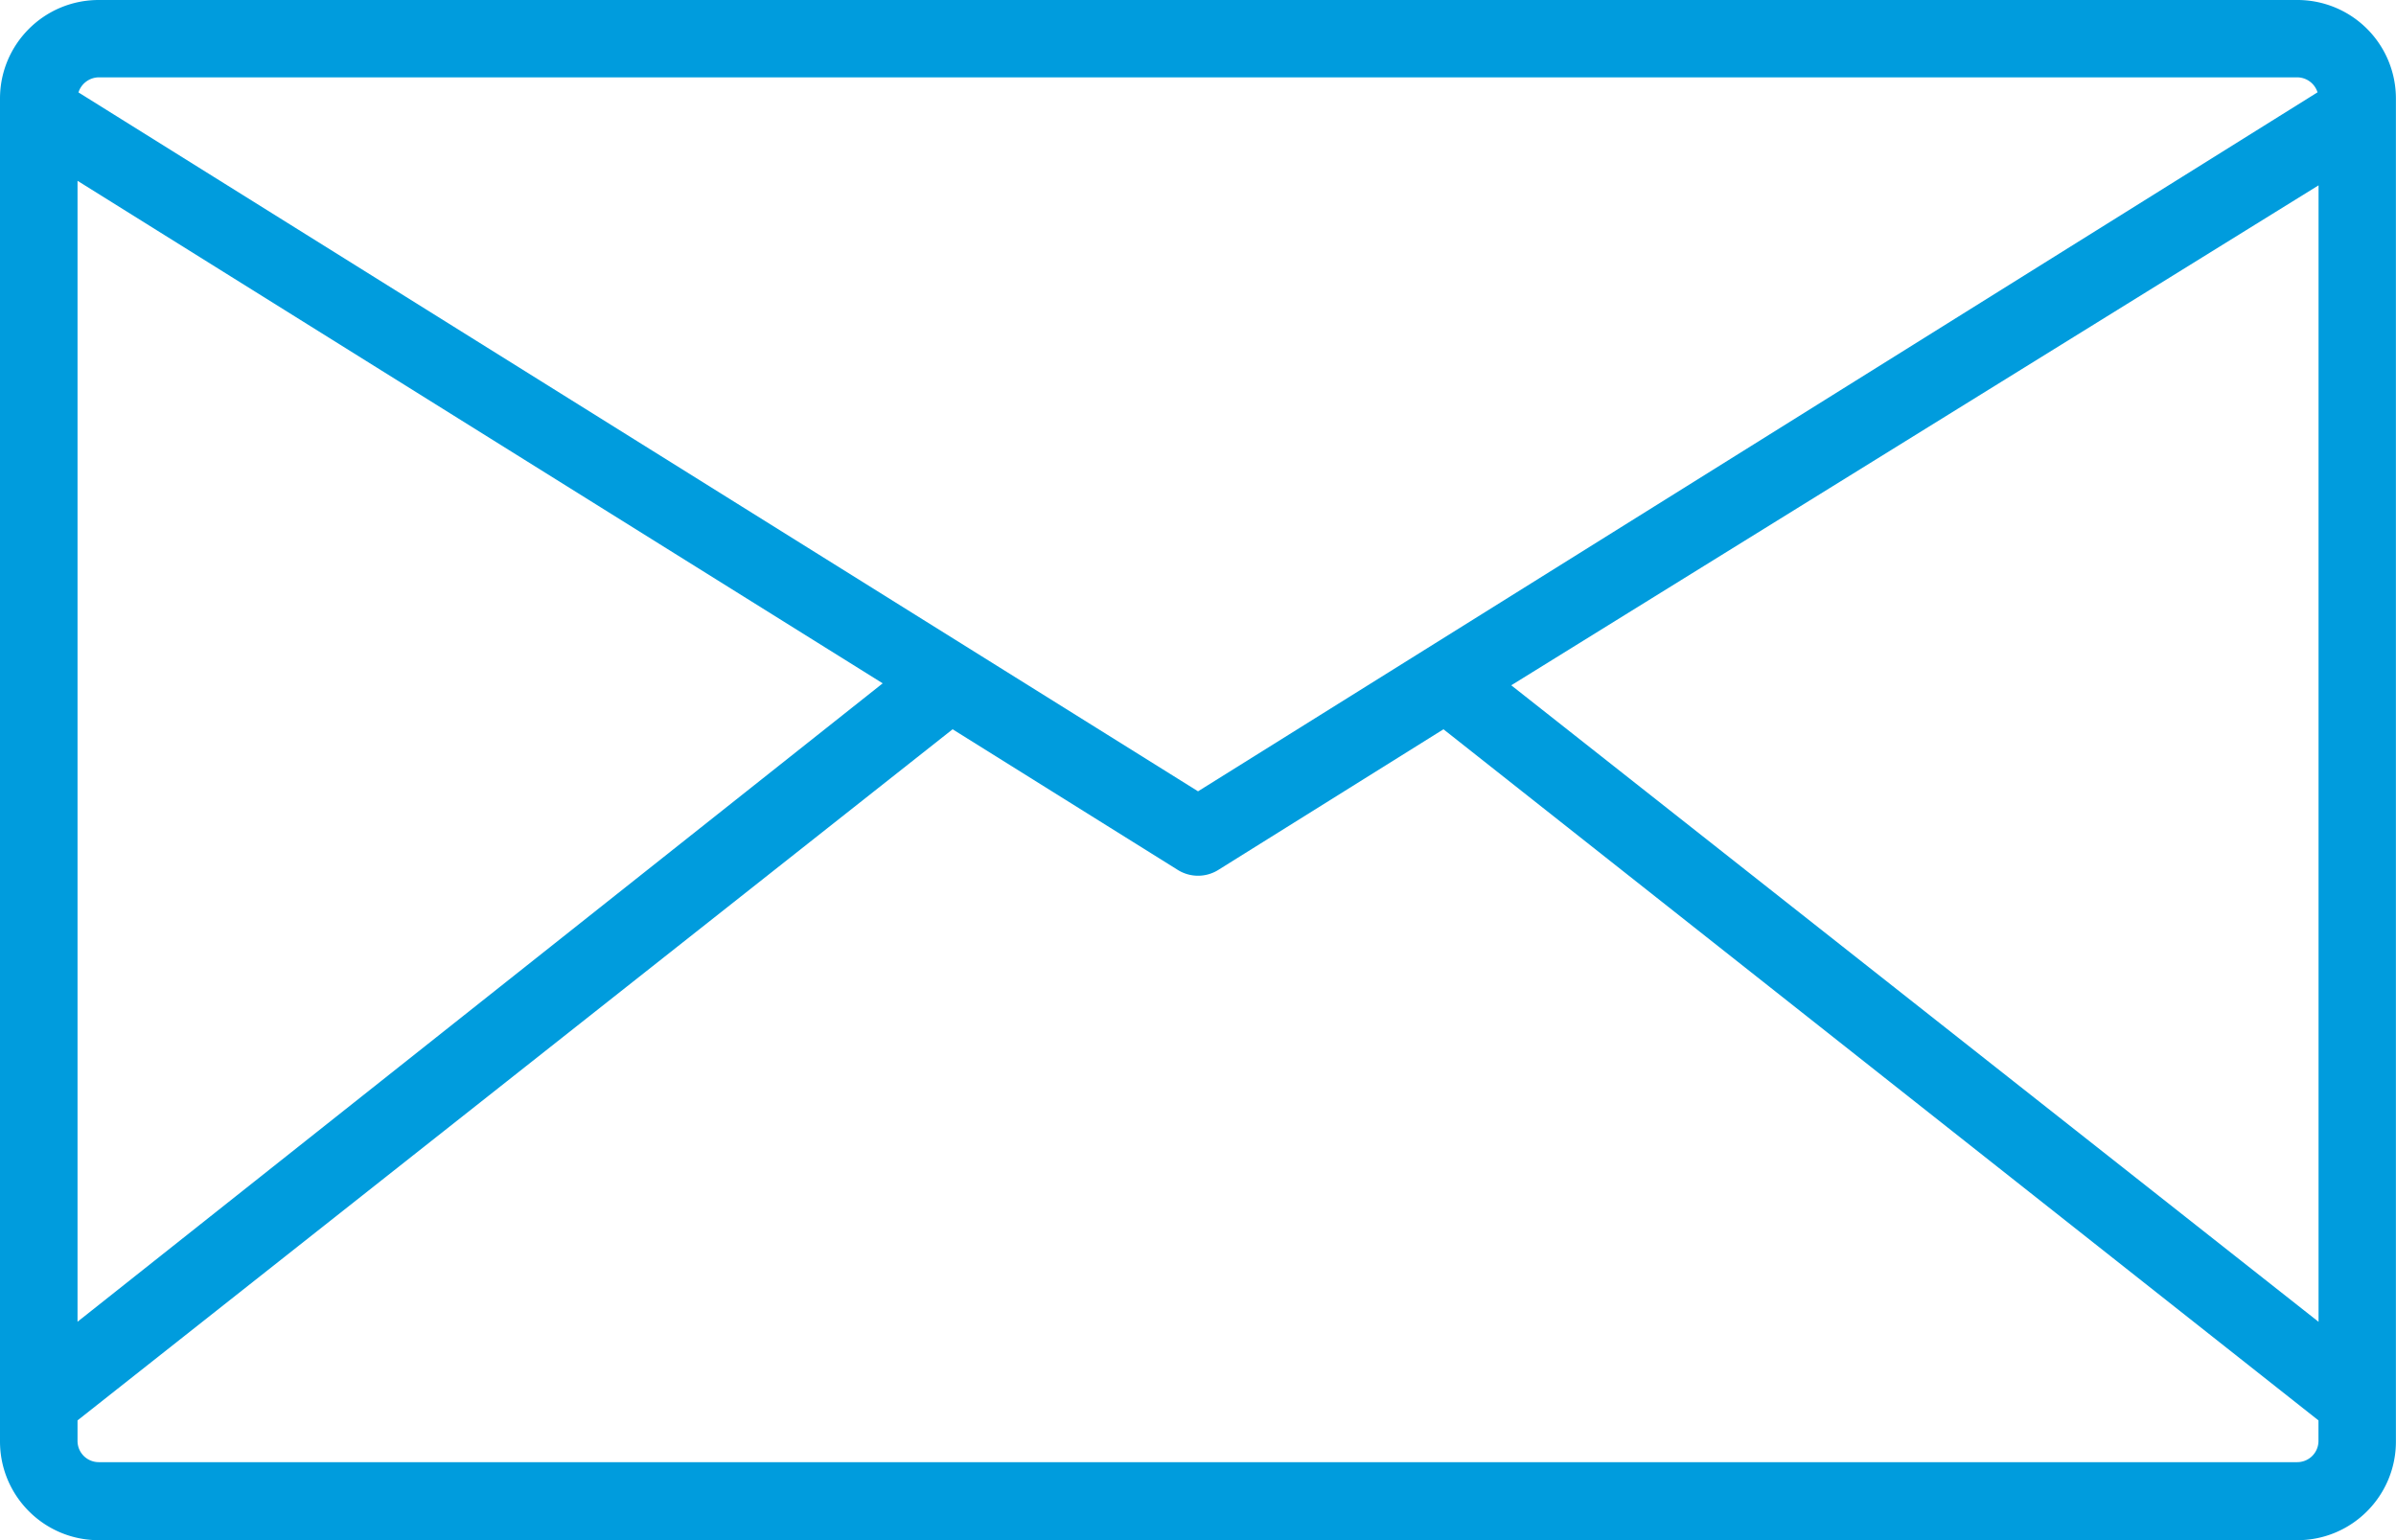
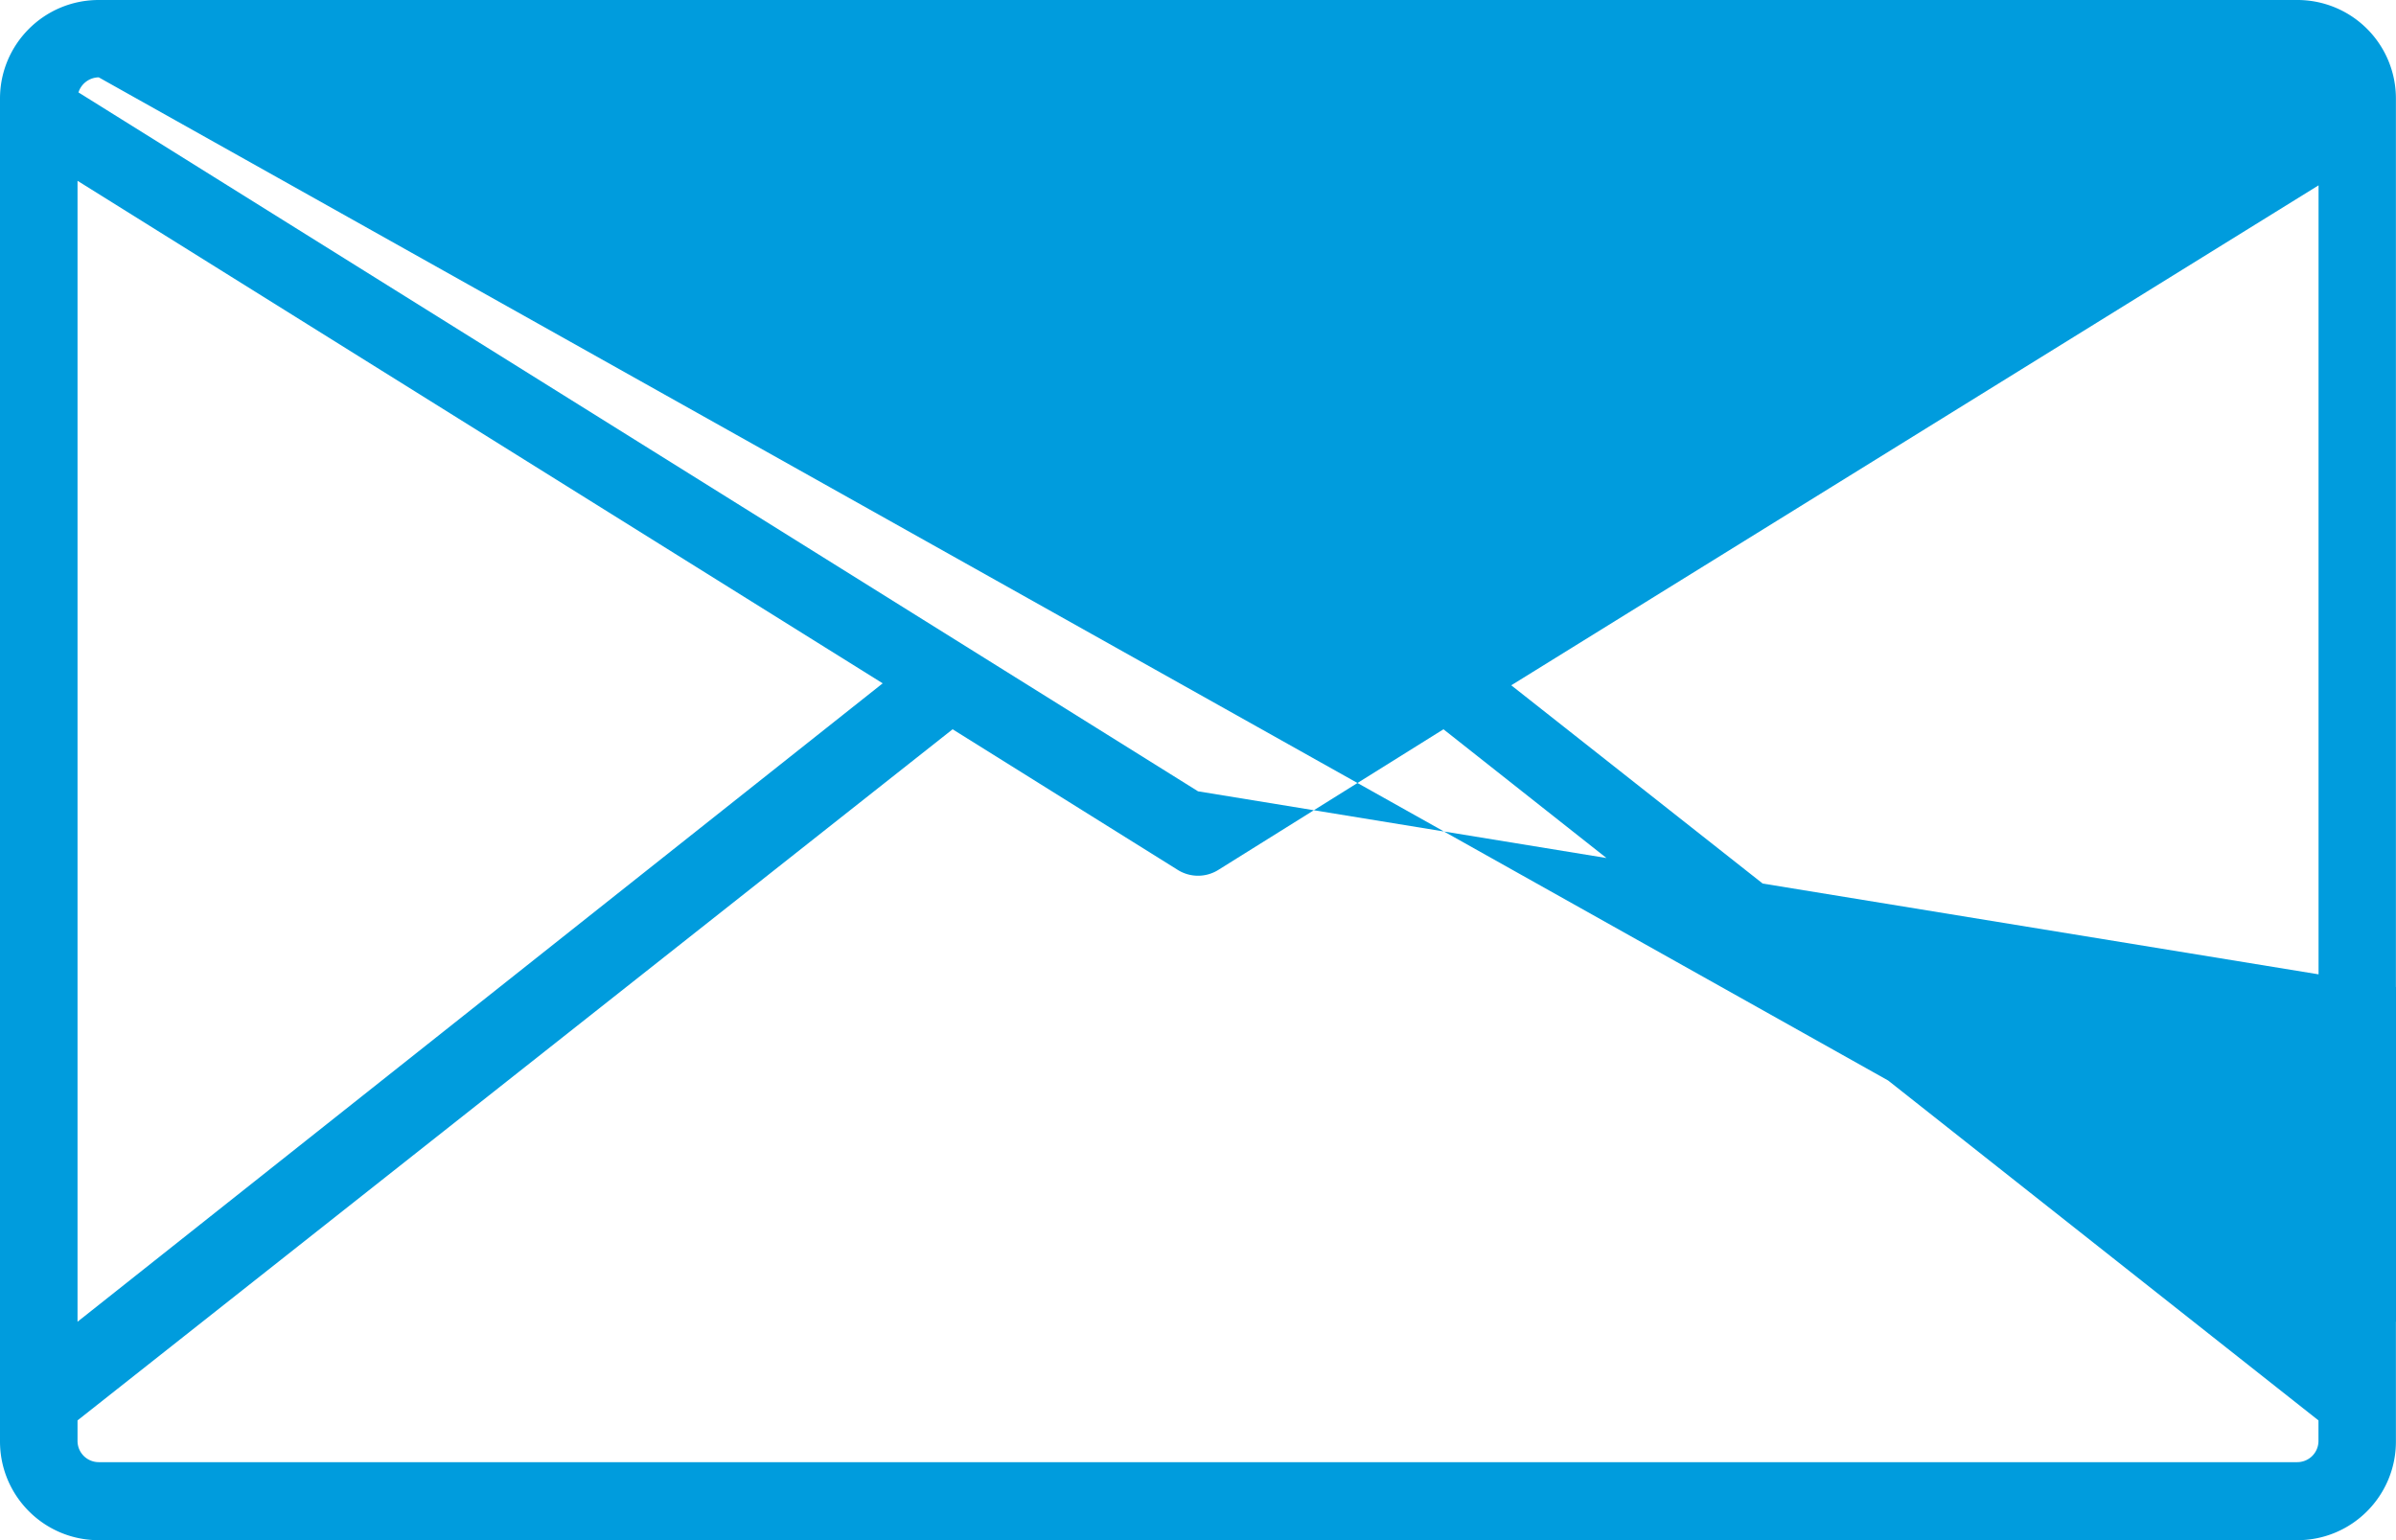
<svg xmlns="http://www.w3.org/2000/svg" xmlns:xlink="http://www.w3.org/1999/xlink" width="27.999" height="18" xml:space="preserve">
  <defs>
-     <path id="a" d="M26.845 0H1.154C.515 0 0 .517 0 1.152v15.694C0 17.482.515 18 1.154 18h25.691c.639 0 1.153-.518 1.153-1.153V1.152A1.151 1.151 0 0 0 26.845 0zm.248 15.447L17.66 8.009l9.434-5.843v13.281h-.001zM1.154.904h25.691a.25.25 0 0 1 .237.175L14 9.248.917 1.08a.252.252 0 0 1 .237-.176zM.906 2.113l9.409 5.873-9.409 7.461V2.113zm25.939 14.975H1.154a.248.248 0 0 1-.248-.247V16.6l10.226-8.077 2.627 1.641a.447.447 0 0 0 .482 0l2.627-1.641L27.093 16.6v.241a.248.248 0 0 1-.248.247z" />
+     <path id="a" d="M26.845 0H1.154C.515 0 0 .517 0 1.152v15.694C0 17.482.515 18 1.154 18h25.691c.639 0 1.153-.518 1.153-1.153V1.152A1.151 1.151 0 0 0 26.845 0zm.248 15.447L17.66 8.009l9.434-5.843v13.281h-.001zh25.691a.25.25 0 0 1 .237.175L14 9.248.917 1.08a.252.252 0 0 1 .237-.176zM.906 2.113l9.409 5.873-9.409 7.461V2.113zm25.939 14.975H1.154a.248.248 0 0 1-.248-.247V16.6l10.226-8.077 2.627 1.641a.447.447 0 0 0 .482 0l2.627-1.641L27.093 16.6v.241a.248.248 0 0 1-.248.247z" />
  </defs>
  <use xlink:href="#a" overflow="visible" fill="#009CDD" />
</svg>